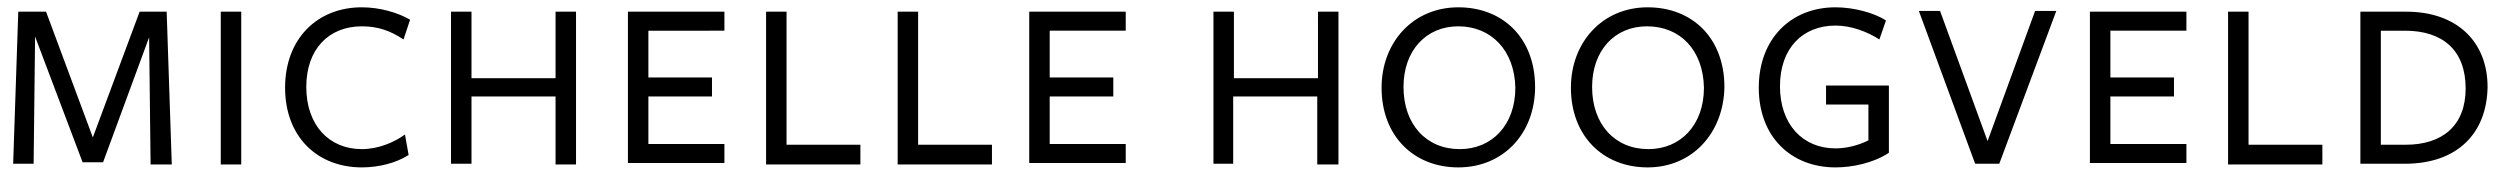
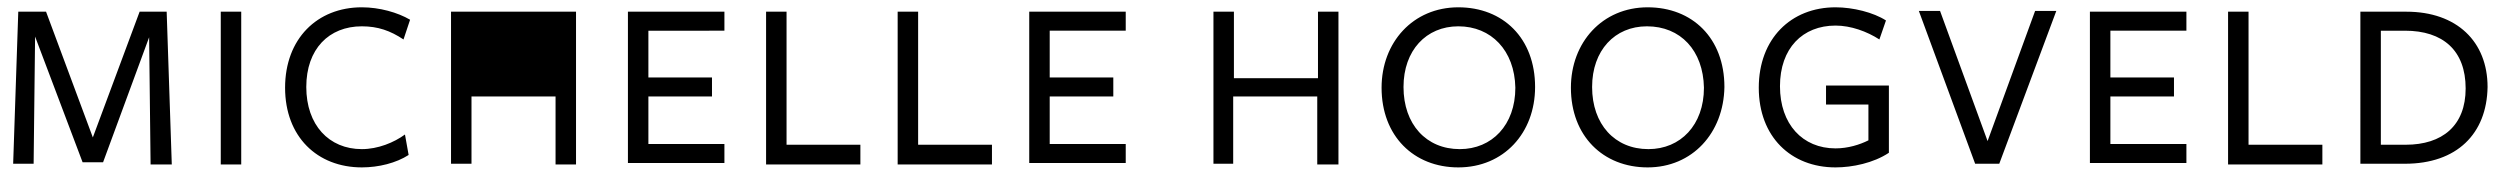
<svg xmlns="http://www.w3.org/2000/svg" version="1.1" id="Layer_1" x="0px" y="0px" viewBox="0 0 342 24" style="enable-background:new 0 0 342 24;" xml:space="preserve">
-   <path d="M20.4,5.1l-6.3,17.1h-2.8L4.8,5L4.6,22.4H1.8L2.5,1.6h3.8l6.4,17.2l6.4-17.2h3.7l0.7,20.9h-2.9L20.4,5.1z M30.2,22.4V1.6H33  v20.9H30.2z M55.2,5.4c-1.8-1.2-3.5-1.8-5.7-1.8c-4.5,0-7.6,3.1-7.6,8.3s3.1,8.5,7.6,8.5c2.2,0,4.4-0.9,5.9-2l0.5,2.8  c-1.7,1.1-4.1,1.7-6.4,1.7c-6.1,0-10.5-4.2-10.5-10.9s4.4-11,10.5-11c2.4,0,4.9,0.7,6.6,1.7L55.2,5.4z M76,22.4v-9.2H64.5v9.2h-2.8  V1.6h2.8v9.1H76V1.6h2.8v20.9H76z M85.9,22.4V1.6h13.2v2.6H88.7v6.4h8.7v2.6h-8.7v6.5h10.4v2.6H85.9z M104.8,22.4V1.6h2.8v18.2h10.1  v2.7H104.8z M122.8,22.4V1.6h2.8v18.2h10.1v2.7H122.8z M140.8,22.4V1.6H154v2.6h-10.4v6.4h8.7v2.6h-8.7v6.5H154v2.6H140.8z   M180.2,22.4v-9.2h-11.5v9.2H166V1.6h2.8v9.1h11.5V1.6h2.8v20.9H180.2z M199.5,22.9c-6.1,0-10.5-4.3-10.5-10.9c0-6.2,4.3-11,10.5-11  c6.1,0,10.5,4.2,10.5,10.9C210,18.2,205.7,22.9,199.5,22.9z M199.5,3.6c-4.4,0-7.5,3.3-7.5,8.3c0,5.1,3.1,8.5,7.7,8.5  c4.4,0,7.6-3.3,7.6-8.4C207.2,6.9,204,3.6,199.5,3.6z M225.4,22.9c-6.1,0-10.5-4.3-10.5-10.9c0-6.2,4.3-11,10.5-11  c6.1,0,10.5,4.2,10.5,10.9C235.8,18.2,231.5,22.9,225.4,22.9z M225.3,3.6c-4.4,0-7.5,3.3-7.5,8.3c0,5.1,3.1,8.5,7.7,8.5  c4.4,0,7.6-3.3,7.6-8.4C233,6.9,229.9,3.6,225.3,3.6z M251.1,22.9c-6.1,0-10.5-4.2-10.5-10.9s4.4-11,10.5-11c2.4,0,5.2,0.7,6.9,1.8  l-0.9,2.6c-1.7-1.1-3.9-1.9-6-1.9c-4.5,0-7.6,3.1-7.6,8.3s3.1,8.5,7.6,8.5c1.7,0,3.3-0.5,4.5-1.1v-4.9h-5.8v-2.6h8.6v9.2  C256.3,22.3,253.4,22.9,251.1,22.9z M273.5,22.4h-3.3l-7.7-20.9h2.9l6.5,17.8l6.5-17.8h2.9L273.5,22.4z M285.9,22.4V1.6h13.2v2.6  h-10.4v6.4h8.7v2.6h-8.7v6.5h10.4v2.6H285.9z M304.8,22.4V1.6h2.8v18.2h10.1v2.7H304.8z M329,22.4c-1.7,0-6.1,0-6.1,0V1.6  c0,0,4.6,0,6.3,0c6.9,0,11.1,4.1,11.1,10.3C340.2,18.3,336.1,22.4,329,22.4z M329,4.2h-3.3v15.6h3.4c5,0,8.2-2.6,8.2-7.7  C337.3,6.9,334.2,4.2,329,4.2z" />
+   <path d="M20.4,5.1l-6.3,17.1h-2.8L4.8,5L4.6,22.4H1.8L2.5,1.6h3.8l6.4,17.2l6.4-17.2h3.7l0.7,20.9h-2.9L20.4,5.1z M30.2,22.4V1.6H33  v20.9H30.2z M55.2,5.4c-1.8-1.2-3.5-1.8-5.7-1.8c-4.5,0-7.6,3.1-7.6,8.3s3.1,8.5,7.6,8.5c2.2,0,4.4-0.9,5.9-2l0.5,2.8  c-1.7,1.1-4.1,1.7-6.4,1.7c-6.1,0-10.5-4.2-10.5-10.9s4.4-11,10.5-11c2.4,0,4.9,0.7,6.6,1.7L55.2,5.4z M76,22.4v-9.2H64.5v9.2h-2.8  V1.6h2.8H76V1.6h2.8v20.9H76z M85.9,22.4V1.6h13.2v2.6H88.7v6.4h8.7v2.6h-8.7v6.5h10.4v2.6H85.9z M104.8,22.4V1.6h2.8v18.2h10.1  v2.7H104.8z M122.8,22.4V1.6h2.8v18.2h10.1v2.7H122.8z M140.8,22.4V1.6H154v2.6h-10.4v6.4h8.7v2.6h-8.7v6.5H154v2.6H140.8z   M180.2,22.4v-9.2h-11.5v9.2H166V1.6h2.8v9.1h11.5V1.6h2.8v20.9H180.2z M199.5,22.9c-6.1,0-10.5-4.3-10.5-10.9c0-6.2,4.3-11,10.5-11  c6.1,0,10.5,4.2,10.5,10.9C210,18.2,205.7,22.9,199.5,22.9z M199.5,3.6c-4.4,0-7.5,3.3-7.5,8.3c0,5.1,3.1,8.5,7.7,8.5  c4.4,0,7.6-3.3,7.6-8.4C207.2,6.9,204,3.6,199.5,3.6z M225.4,22.9c-6.1,0-10.5-4.3-10.5-10.9c0-6.2,4.3-11,10.5-11  c6.1,0,10.5,4.2,10.5,10.9C235.8,18.2,231.5,22.9,225.4,22.9z M225.3,3.6c-4.4,0-7.5,3.3-7.5,8.3c0,5.1,3.1,8.5,7.7,8.5  c4.4,0,7.6-3.3,7.6-8.4C233,6.9,229.9,3.6,225.3,3.6z M251.1,22.9c-6.1,0-10.5-4.2-10.5-10.9s4.4-11,10.5-11c2.4,0,5.2,0.7,6.9,1.8  l-0.9,2.6c-1.7-1.1-3.9-1.9-6-1.9c-4.5,0-7.6,3.1-7.6,8.3s3.1,8.5,7.6,8.5c1.7,0,3.3-0.5,4.5-1.1v-4.9h-5.8v-2.6h8.6v9.2  C256.3,22.3,253.4,22.9,251.1,22.9z M273.5,22.4h-3.3l-7.7-20.9h2.9l6.5,17.8l6.5-17.8h2.9L273.5,22.4z M285.9,22.4V1.6h13.2v2.6  h-10.4v6.4h8.7v2.6h-8.7v6.5h10.4v2.6H285.9z M304.8,22.4V1.6h2.8v18.2h10.1v2.7H304.8z M329,22.4c-1.7,0-6.1,0-6.1,0V1.6  c0,0,4.6,0,6.3,0c6.9,0,11.1,4.1,11.1,10.3C340.2,18.3,336.1,22.4,329,22.4z M329,4.2h-3.3v15.6h3.4c5,0,8.2-2.6,8.2-7.7  C337.3,6.9,334.2,4.2,329,4.2z" />
</svg>